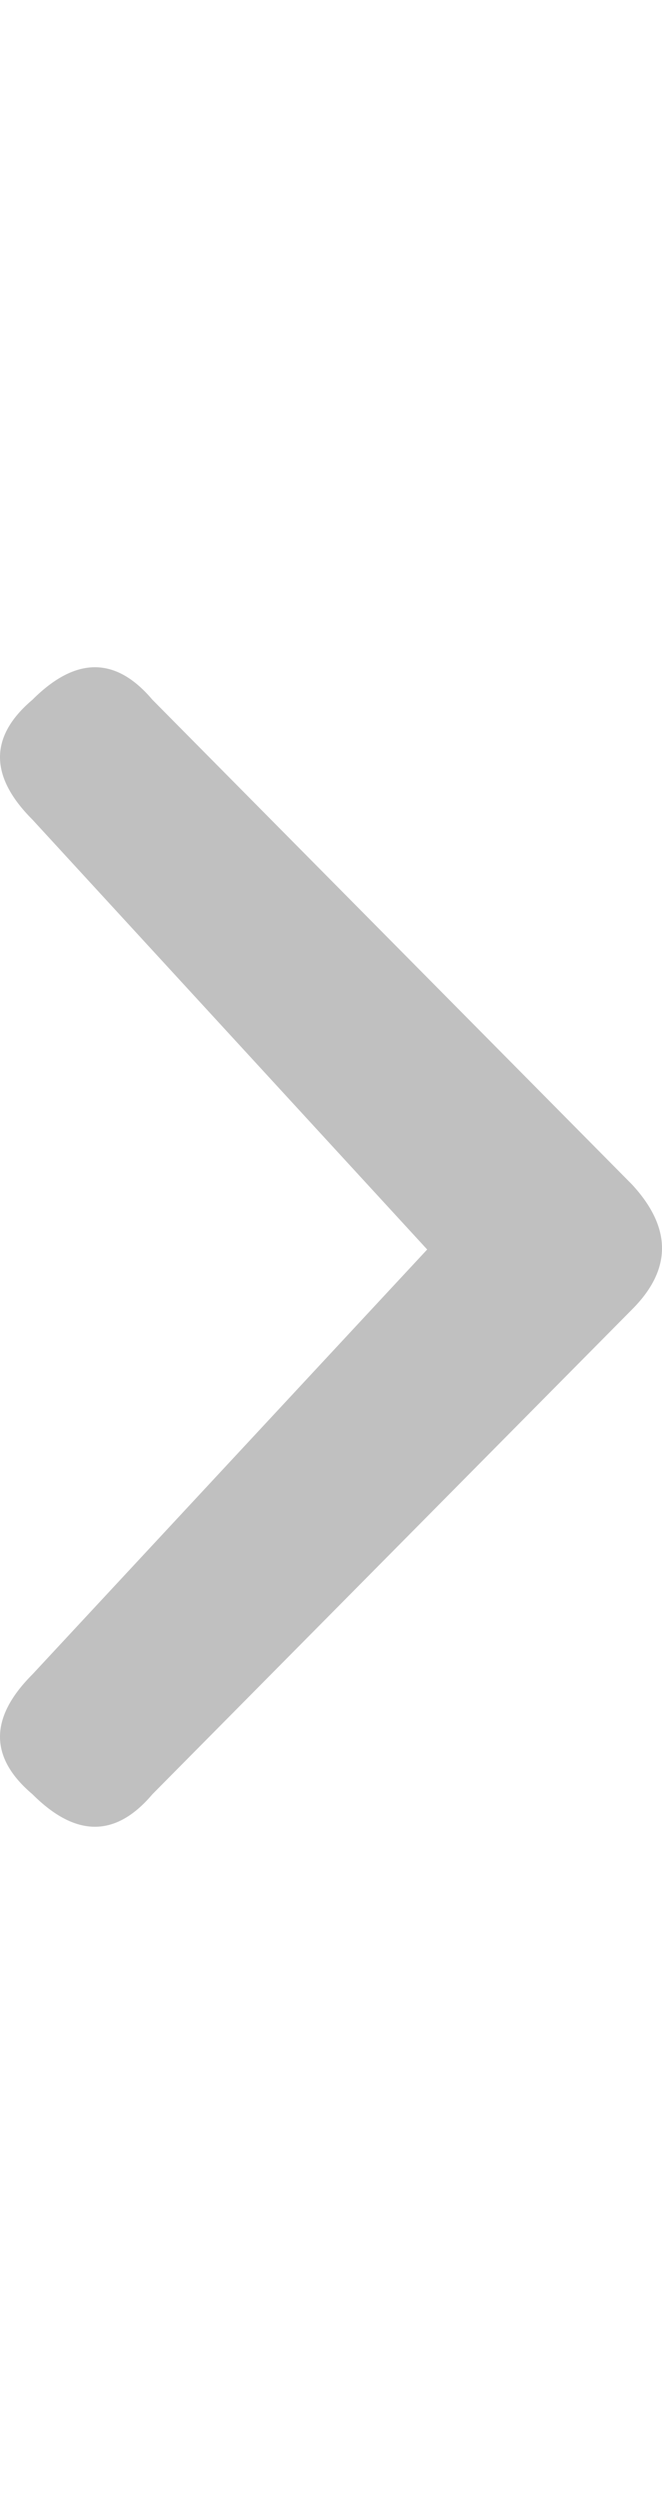
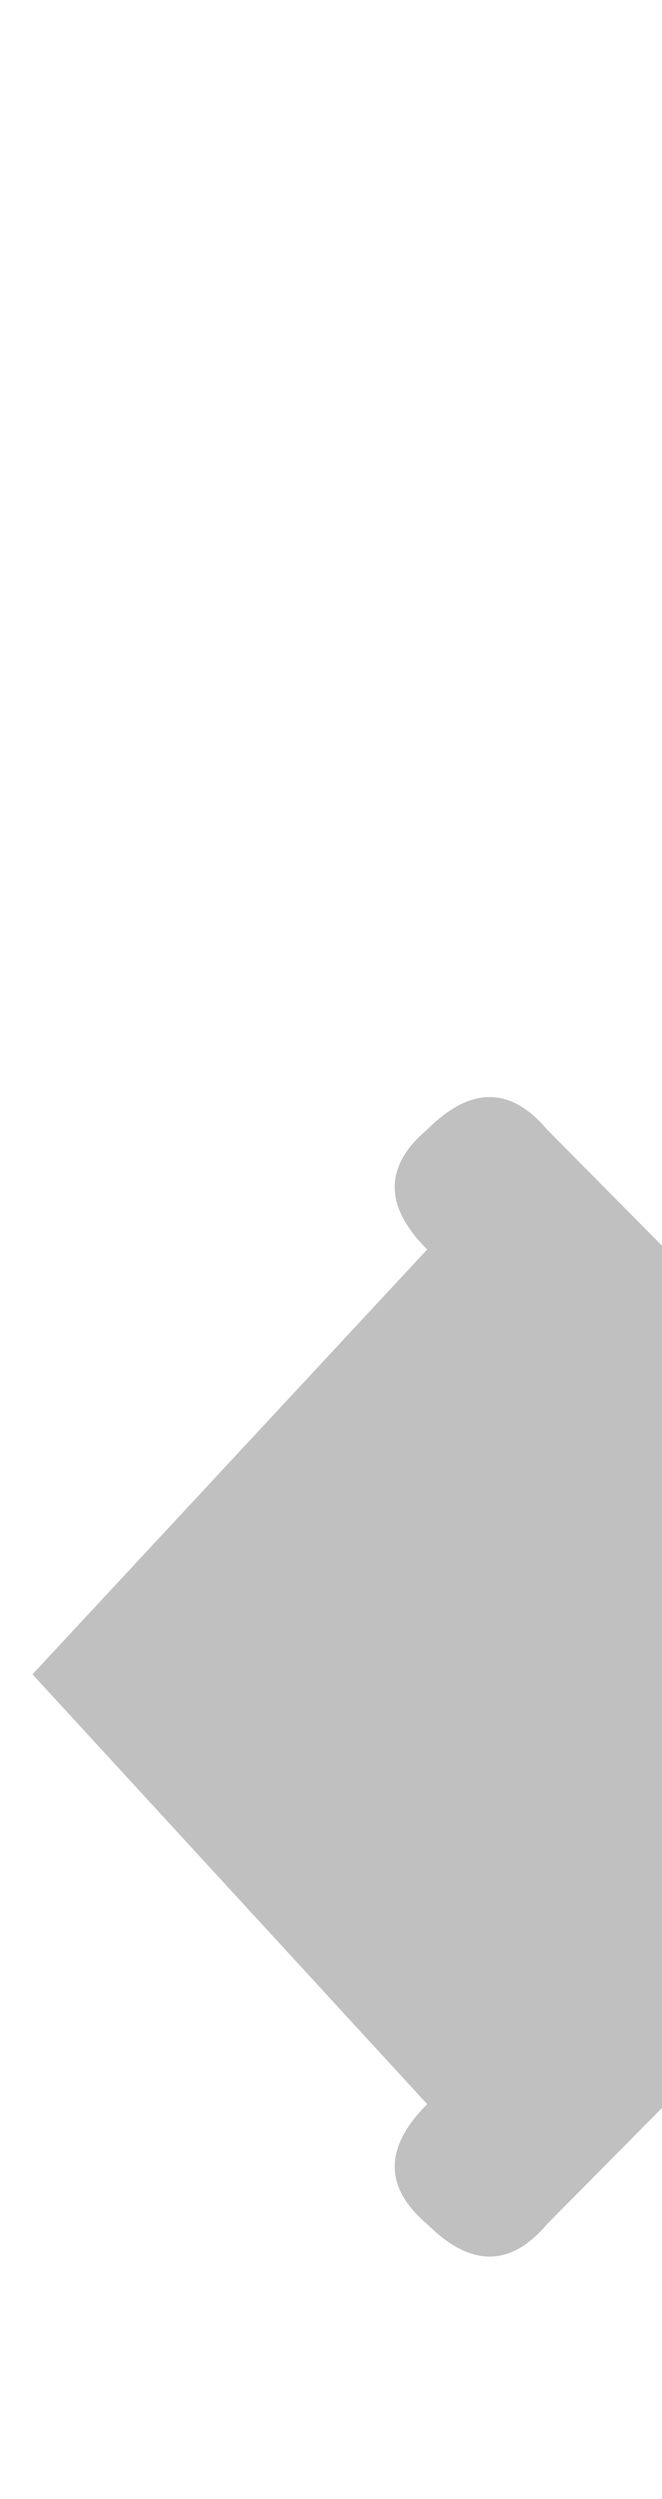
<svg xmlns="http://www.w3.org/2000/svg" fill="#c0c0c0" height="1000px" width="265px">
  <g>
-     <path d="M13 670c0 0 158 -170 158 -170c0 0 -158 -172 -158 -172c-17.333 -17.333 -17.333 -33.333 0 -48c17.333 -17.333 33.333 -17.333 48 0c0 0 192 194 192 194c16 17.333 16 34 0 50c0 0 -192 194 -192 194c-14.667 17.333 -30.667 17.333 -48 0c-17.333 -14.667 -17.333 -30.667 0 -48c0 0 0 0 0 0" />
+     <path d="M13 670c0 0 158 -170 158 -170c-17.333 -17.333 -17.333 -33.333 0 -48c17.333 -17.333 33.333 -17.333 48 0c0 0 192 194 192 194c16 17.333 16 34 0 50c0 0 -192 194 -192 194c-14.667 17.333 -30.667 17.333 -48 0c-17.333 -14.667 -17.333 -30.667 0 -48c0 0 0 0 0 0" />
  </g>
</svg>